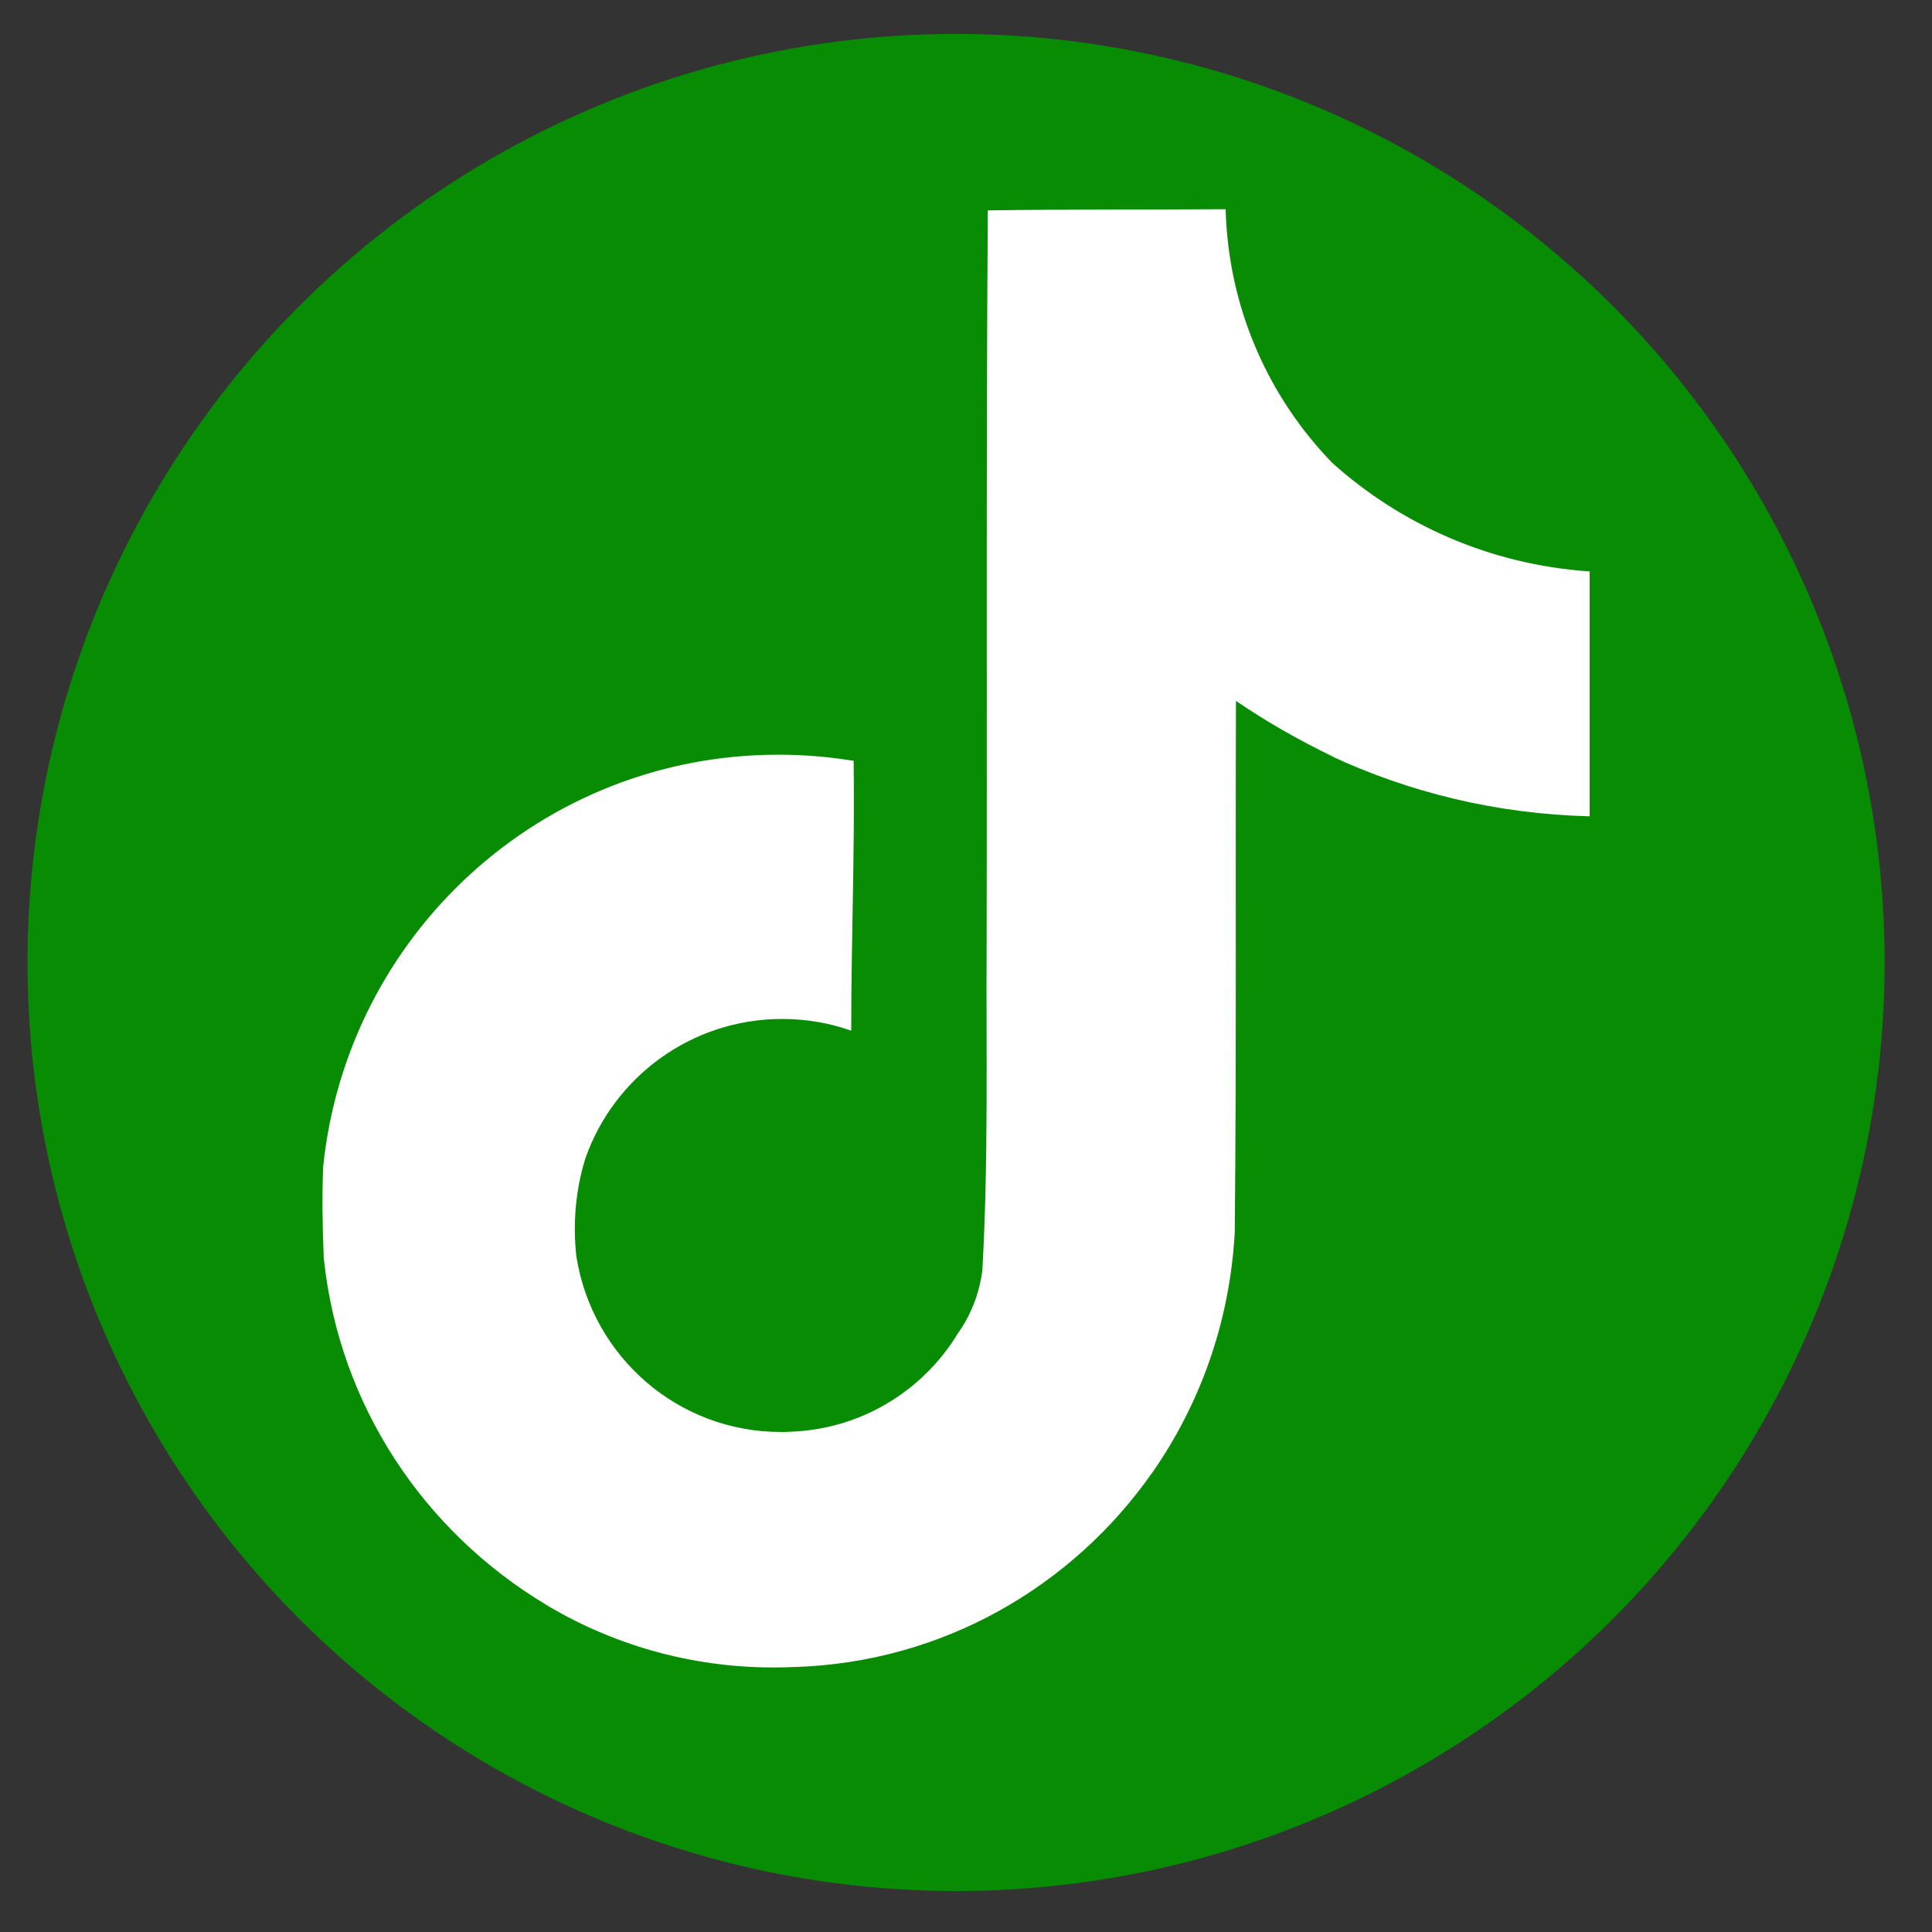
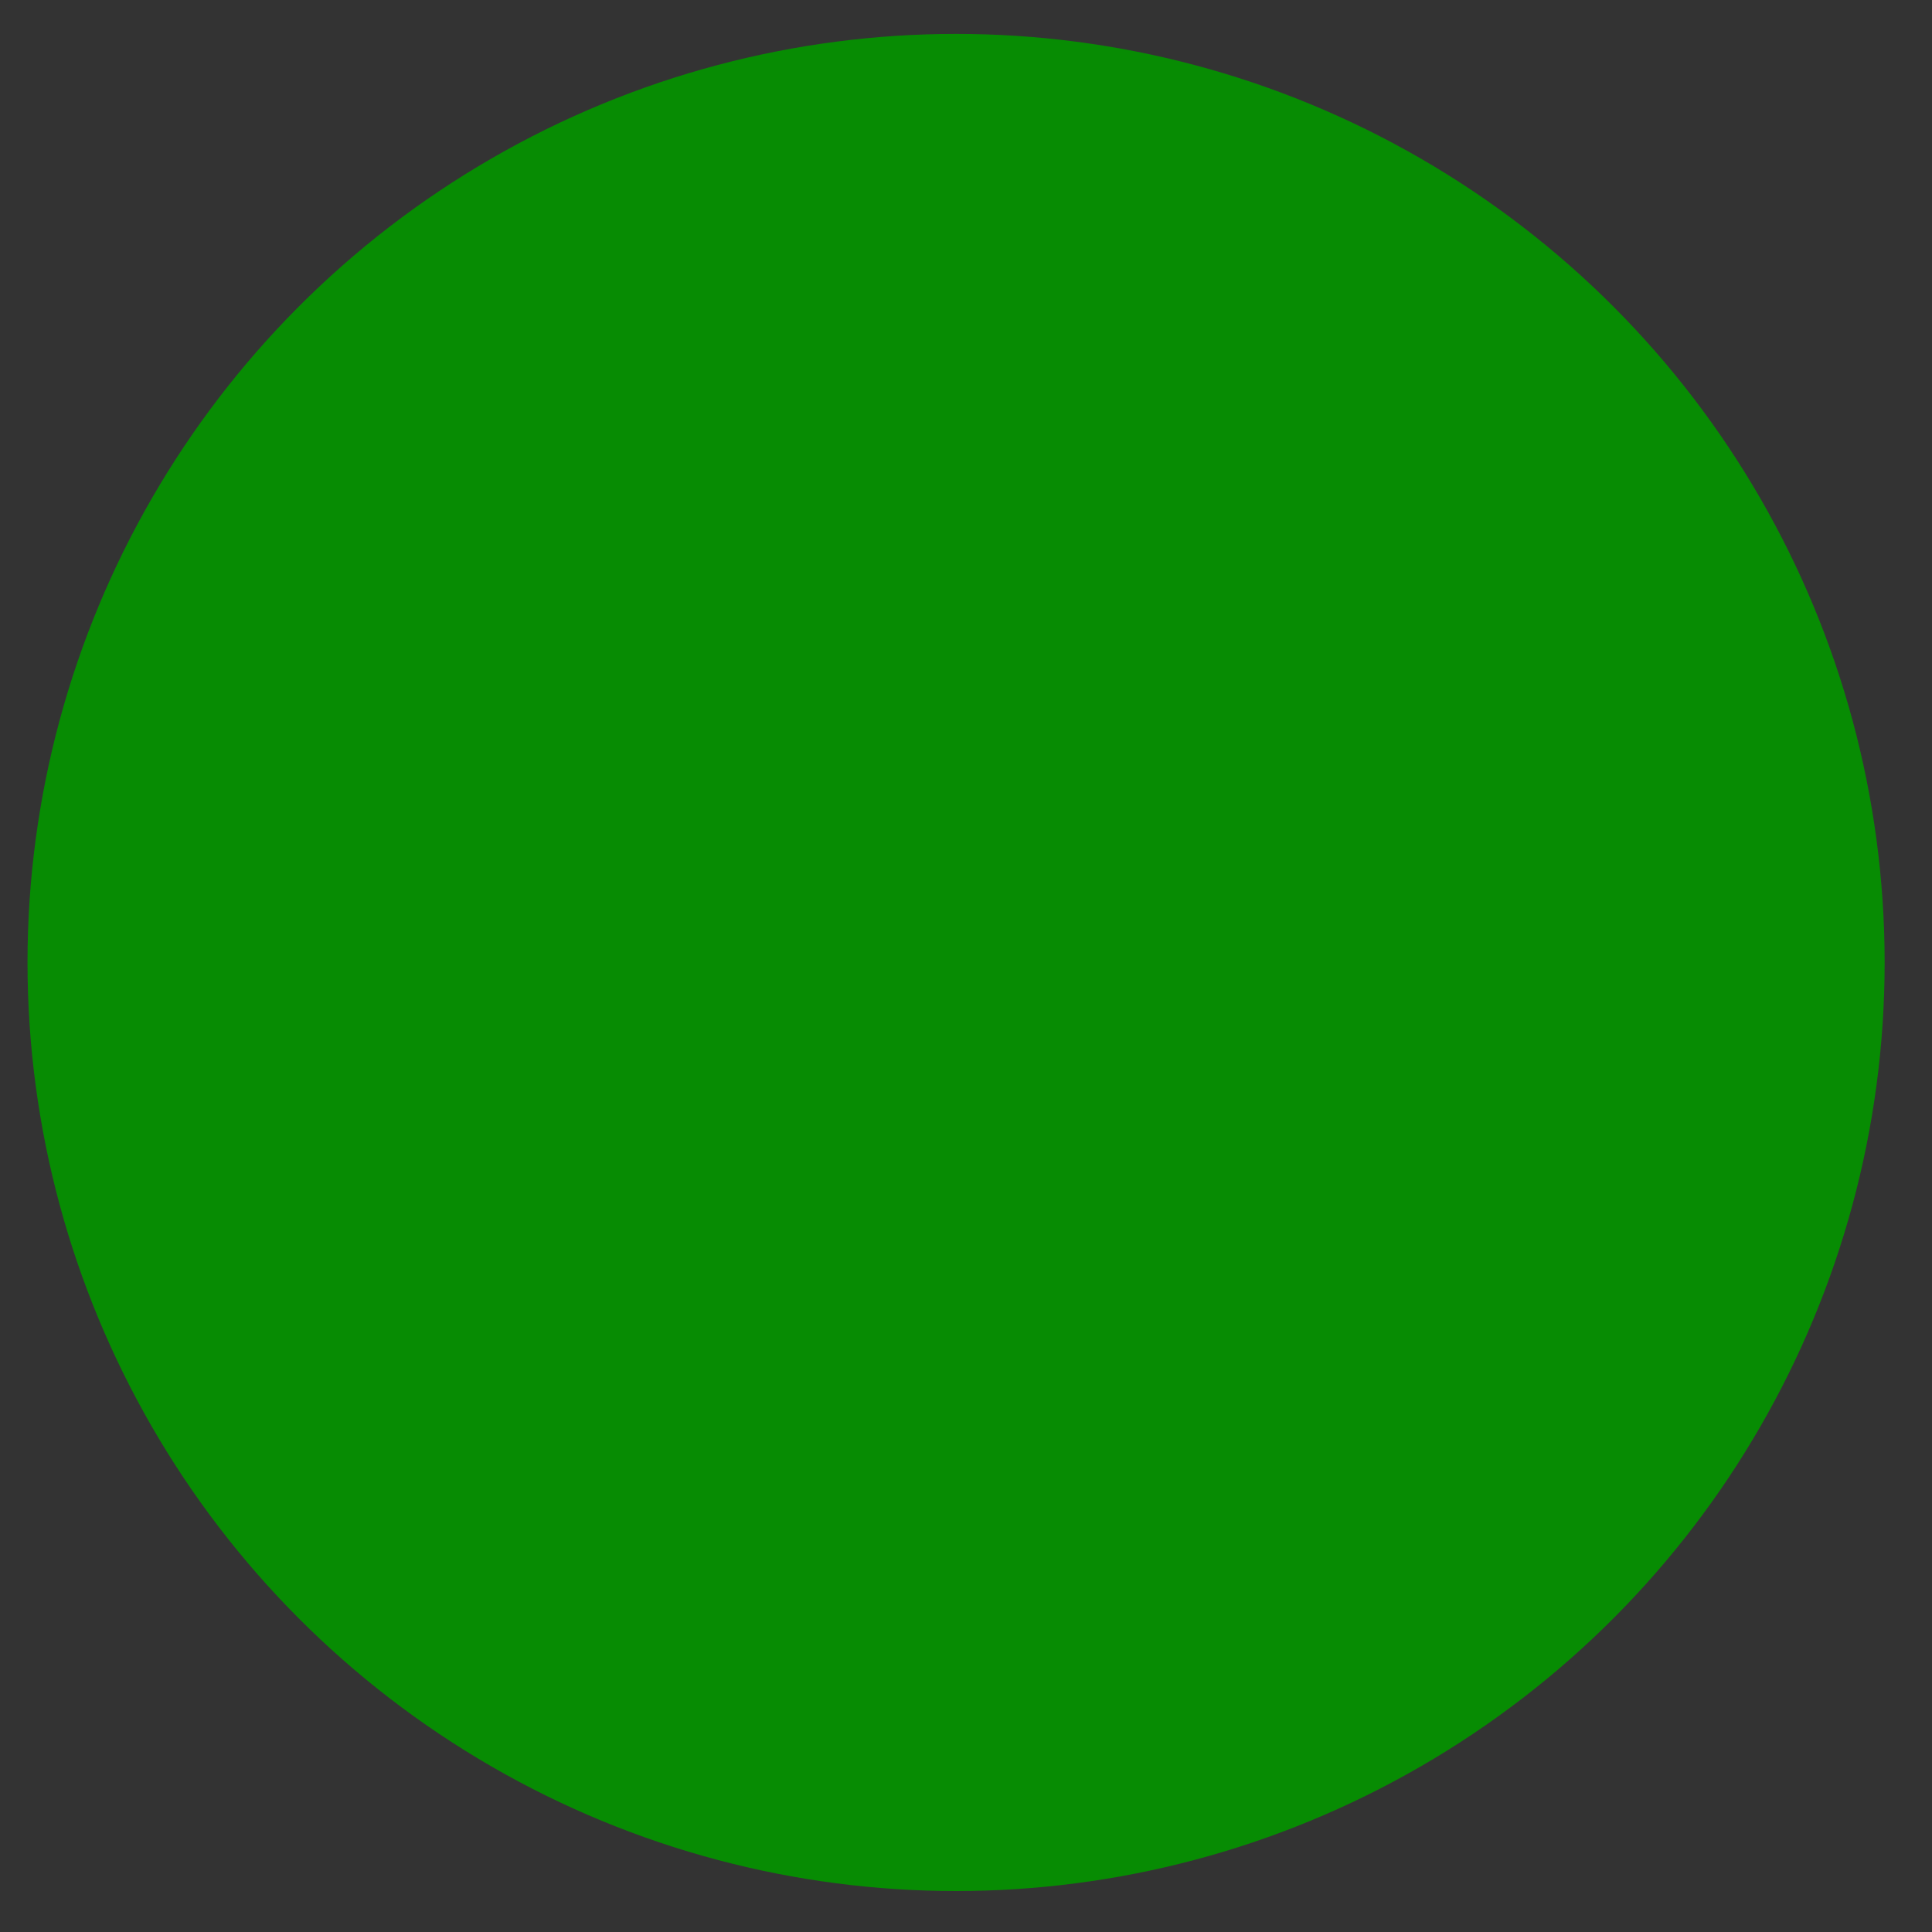
<svg xmlns="http://www.w3.org/2000/svg" id="Warstwa_1" version="1.1" viewBox="0 0 800 800">
  <rect x="0" y="0" width="800" height="800" fill="#333333" stroke="none" />
  <defs>
    <style>
      .st0 {
        fill: #078c03;
      }

      .st1 {
        fill: #fff;
      }
    </style>
  </defs>
  <circle class="st0" cx="395.89" cy="398.54" r="384.5" />
-   <path class="st1" d="M409.12,87.12c32.96-.5,65.69-.24,98.39-.5,1.09,40.9,17.68,77.71,44.08,104.98l-.04-.04c28.41,25.59,65.39,42.19,106.14,45.01l.56.04v101.41c-38.5-.97-74.71-9.85-107.35-25.11l1.65.68c-15.79-7.59-29.14-15.38-41.82-24.08l1.05.68c-.24,73.48.24,146.96-.5,220.18-2.07,37.31-14.48,71.35-34.37,99.76l.4-.62c-33.27,47.64-87.15,78.92-148.43,80.77h-.28c-2.48.12-5.4.18-8.34.18-34.84,0-67.4-9.71-95.15-26.56l.81.46c-50.5-30.39-85.34-82.38-91.79-142.85l-.08-.83c-.5-12.59-.75-25.17-.24-37.5,9.87-96.24,90.5-170.68,188.5-170.68,11.02,0,21.81.95,32.3,2.74l-1.13-.16c.5,37.23-1.01,74.49-1.01,111.72-8.52-3.08-18.34-4.87-28.59-4.87-37.62,0-69.61,24.04-81.45,57.61l-.18.6c-2.68,8.6-4.23,18.49-4.23,28.72,0,4.15.26,8.26.75,12.28l-.04-.48c6.69,41.2,42.01,72.29,84.6,72.29,1.23,0,2.44-.02,3.64-.08h-.18c29.46-.89,55.03-16.73,69.49-40.15l.2-.36c5.38-7.49,9.06-16.55,10.29-26.4l.02-.28c2.52-45.05,1.51-89.83,1.75-134.88.24-101.41-.24-202.58.5-303.73l.08.06Z" />
</svg>